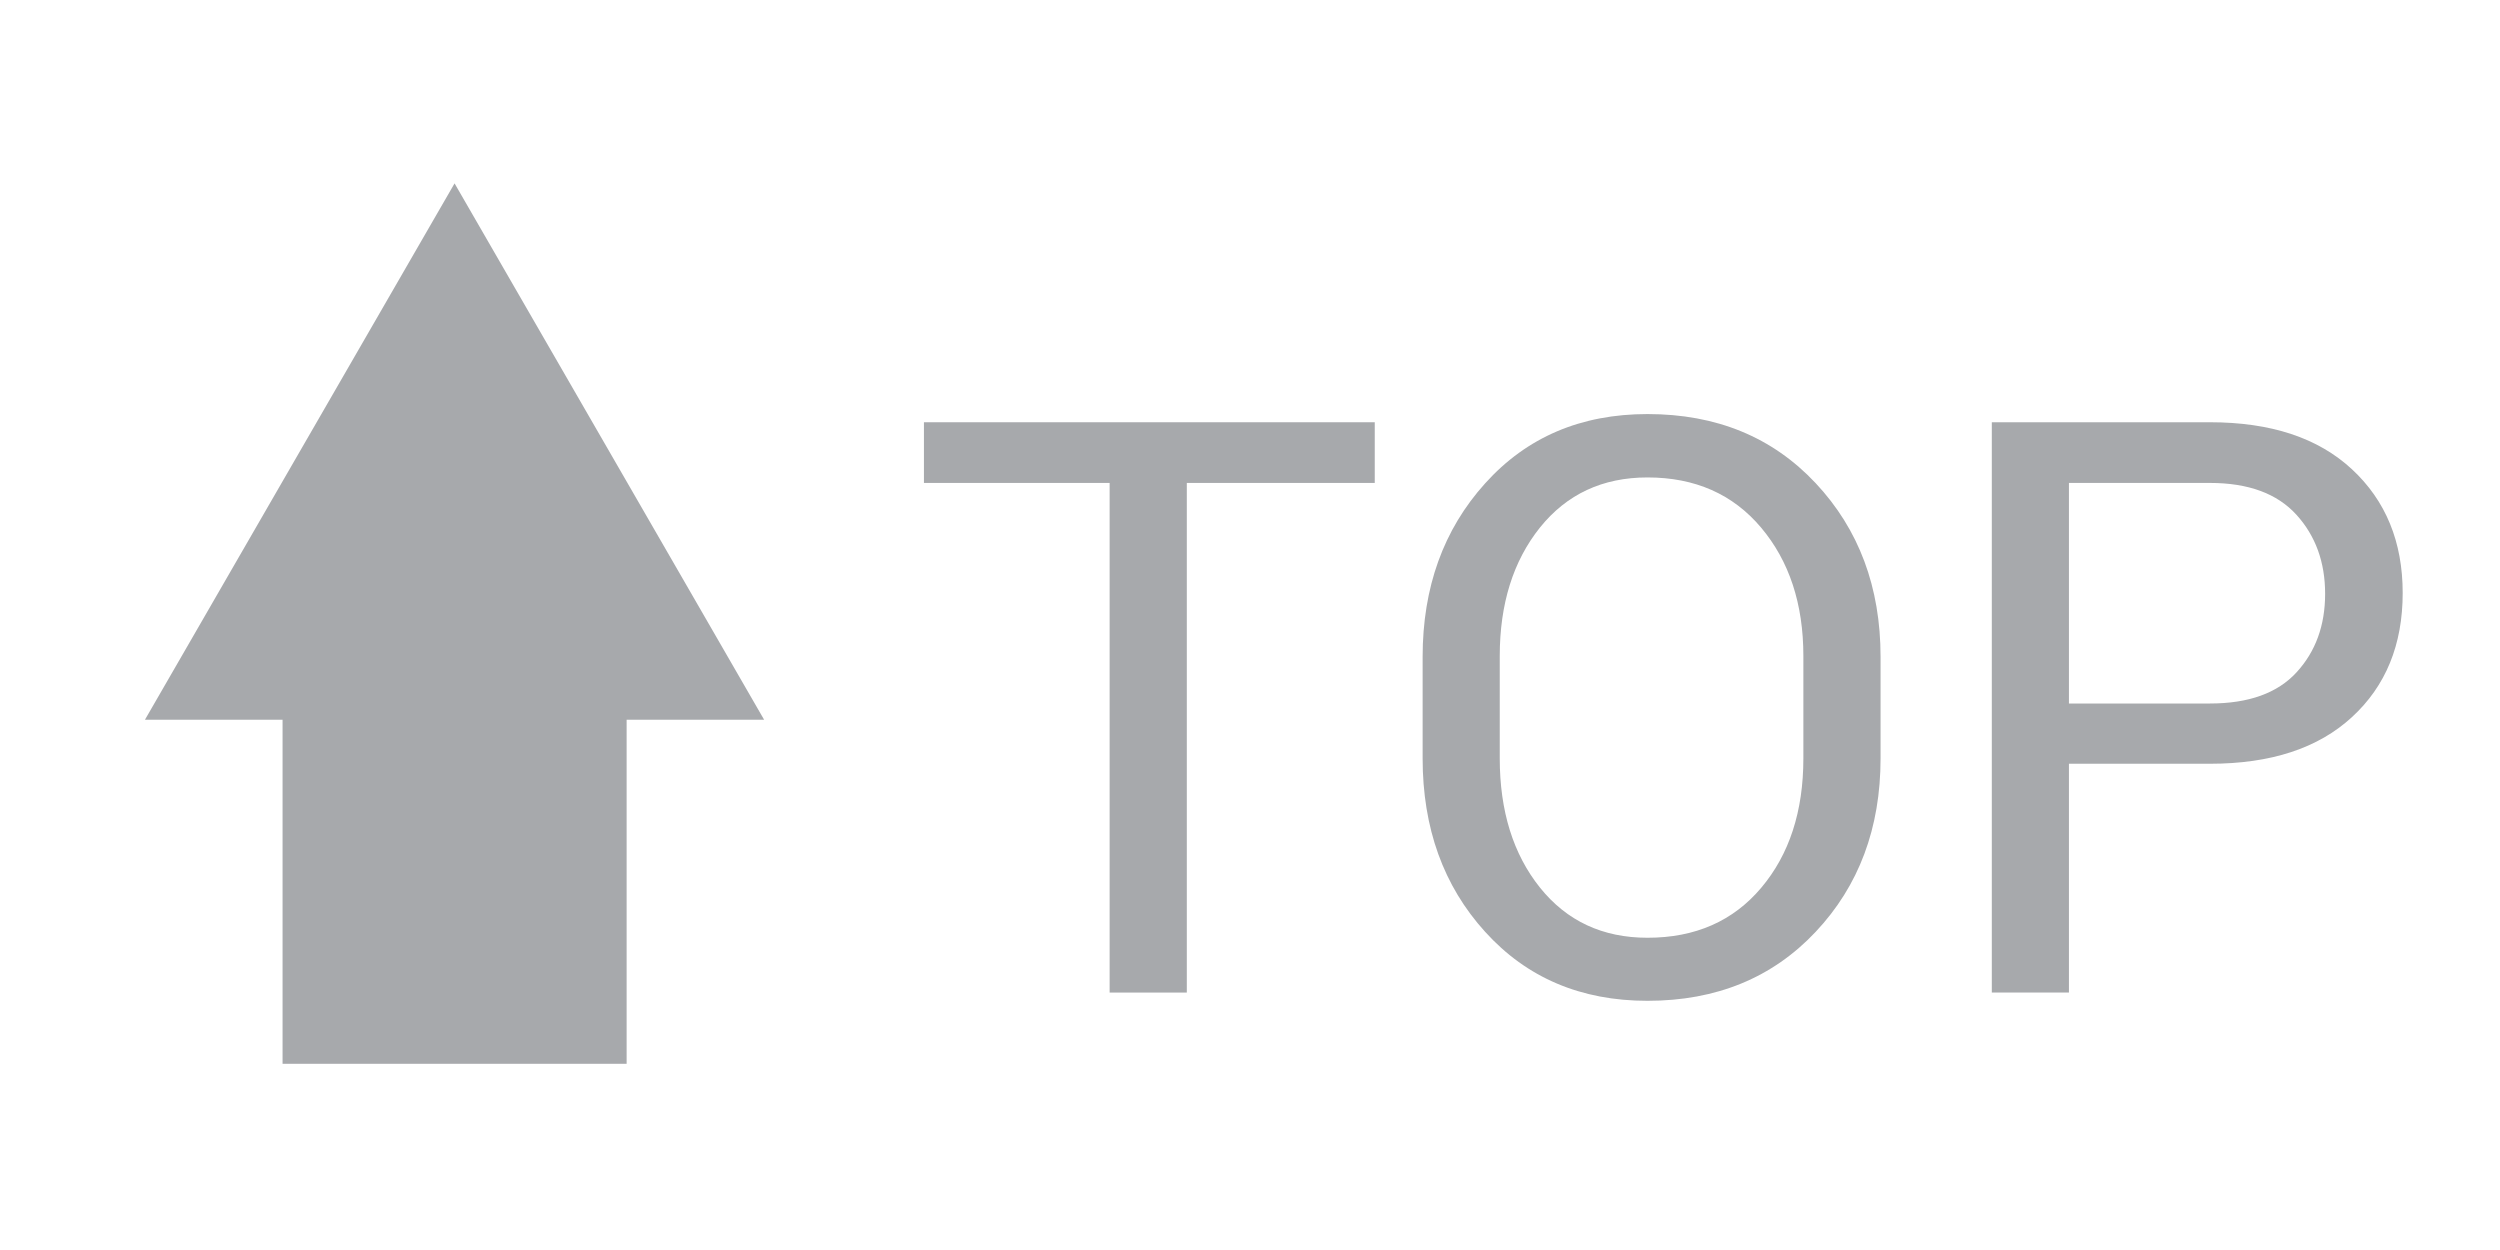
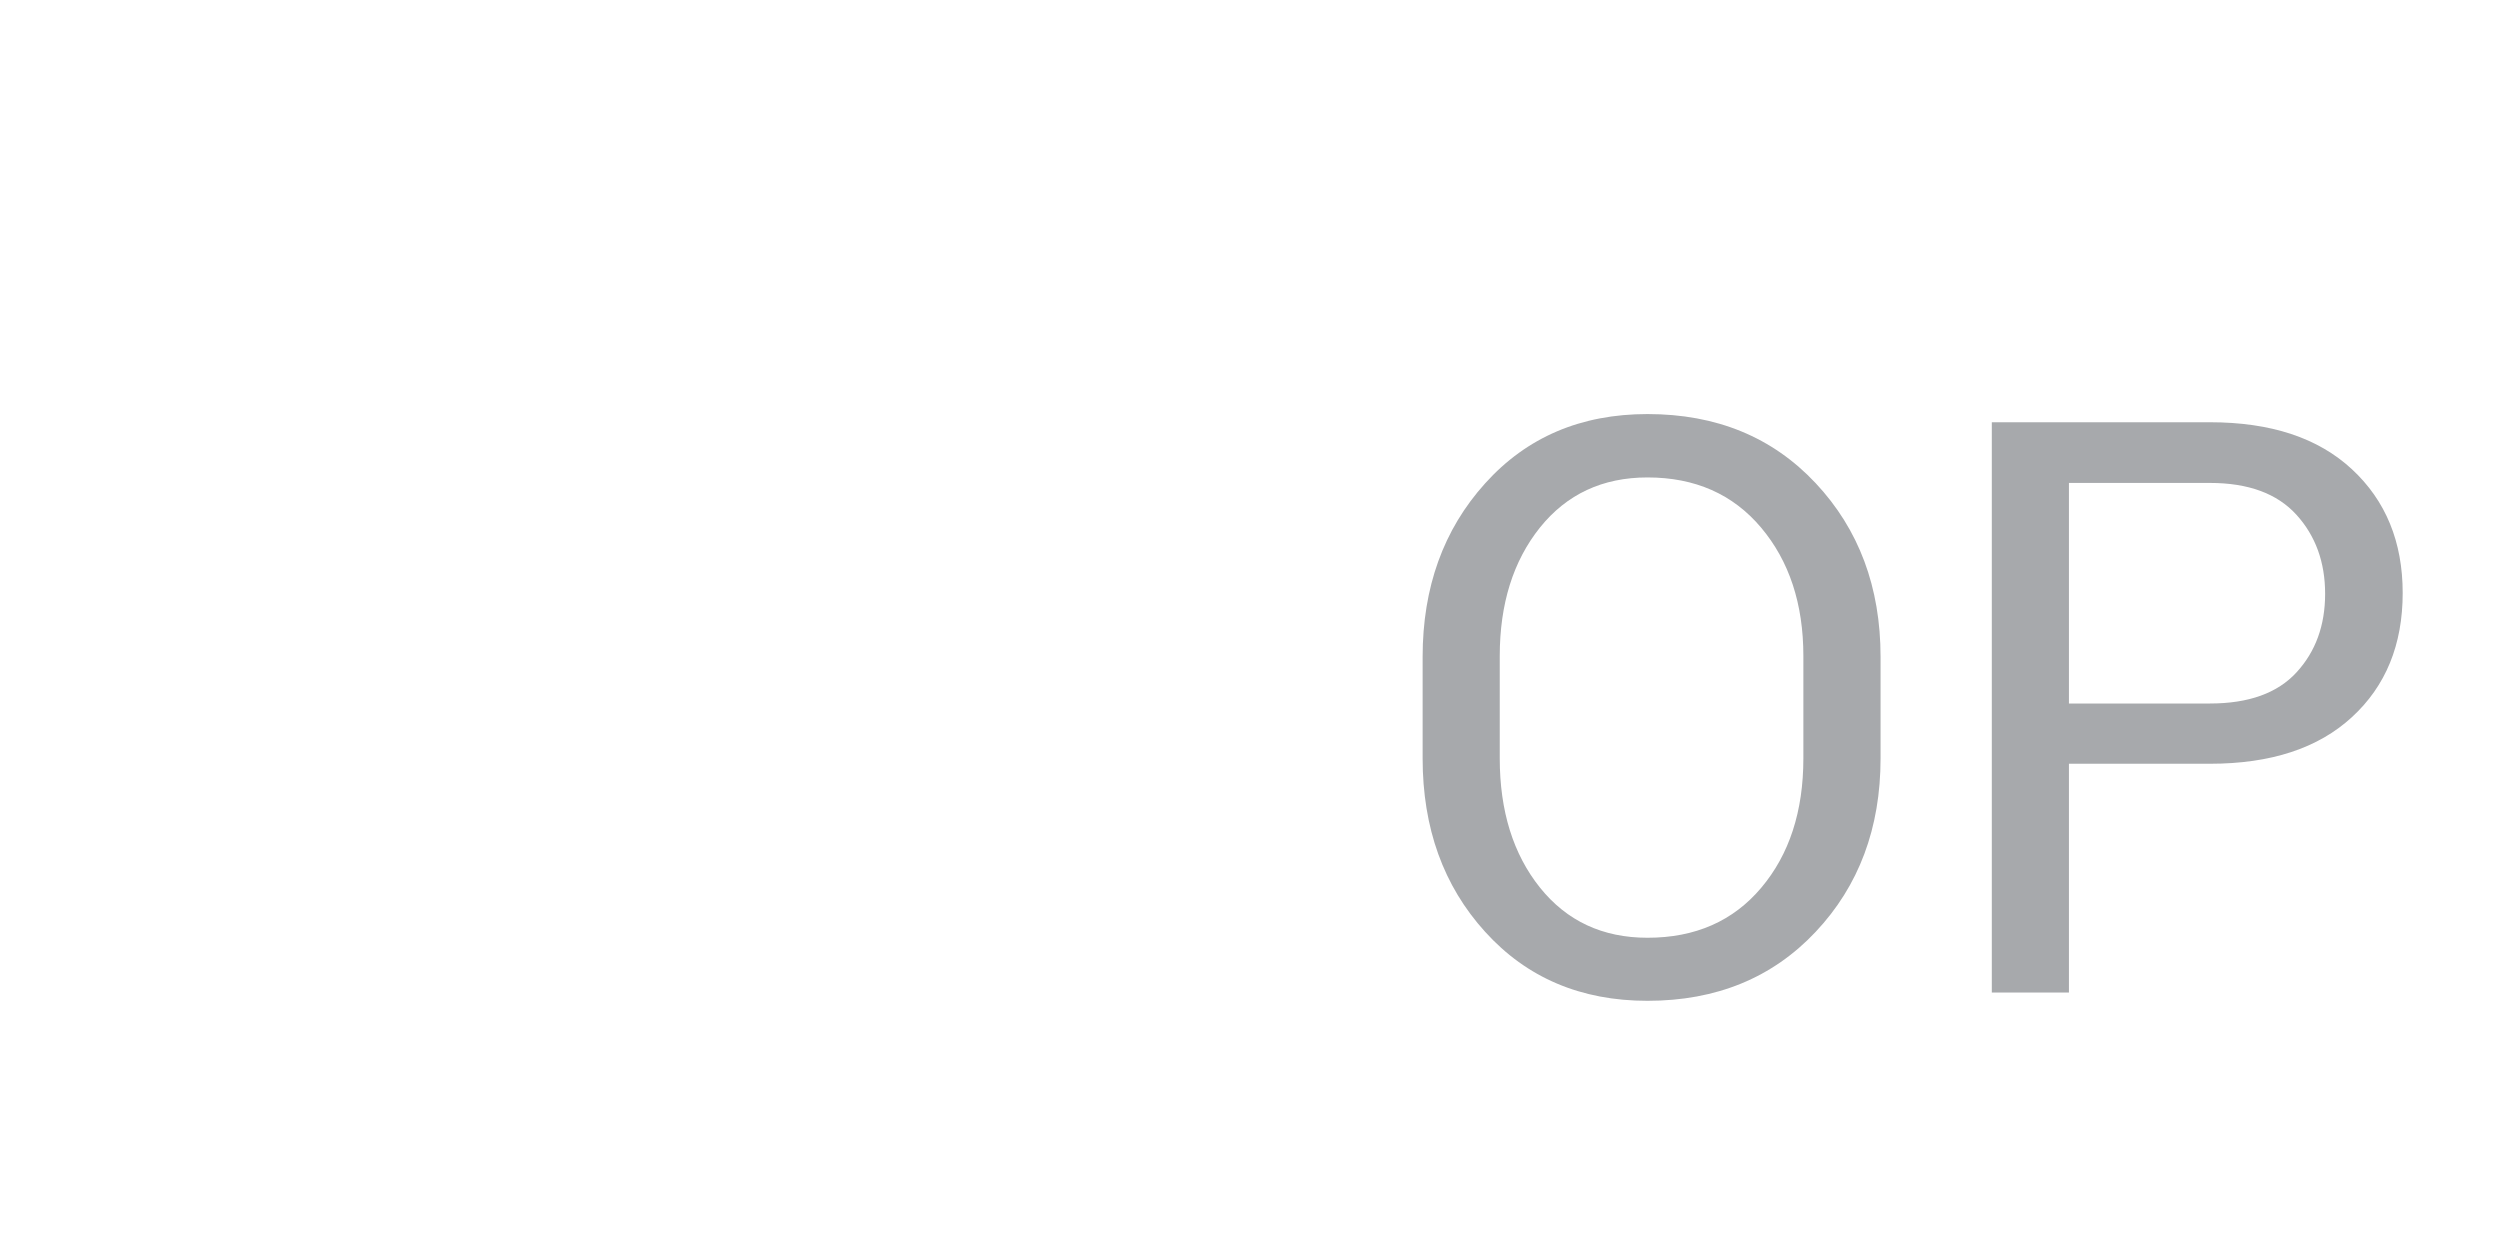
<svg xmlns="http://www.w3.org/2000/svg" version="1.1" id="Layer_1" x="0px" y="0px" width="40px" height="20px" viewBox="0 0 40 20" enable-background="new 0 0 40 20" xml:space="preserve">
-   <polygon fill="#A7A9AC" points="4.521,11.516 4.521,17.021 10.026,17.021 10.026,11.516 12.226,11.516 7.273,2.934 2.319,11.516 " />
  <g>
-     <path fill="#A7A9AC" d="M21.997,7.727h-3.008v8.154h-1.235V7.727h-2.971V6.756h7.213V7.727z" />
    <path fill="#A7A9AC" d="M30.089,12.133c0,1.116-0.347,2.041-1.038,2.776s-1.589,1.104-2.691,1.104   c-1.065,0-1.932-0.368-2.598-1.104c-0.667-0.735-1-1.66-1-2.776V10.51c0-1.111,0.333-2.037,1-2.776   c0.666-0.74,1.532-1.109,2.598-1.109c1.103,0,2,0.369,2.691,1.106c0.691,0.738,1.038,1.664,1.038,2.78V12.133z M28.854,10.497   c0-0.835-0.226-1.521-0.677-2.056c-0.451-0.535-1.057-0.802-1.817-0.802c-0.719,0-1.292,0.268-1.721,0.802   c-0.428,0.535-0.643,1.22-0.643,2.056v1.636c0,0.844,0.215,1.533,0.643,2.068c0.429,0.535,1.002,0.803,1.721,0.803   c0.765,0,1.371-0.267,1.82-0.8c0.449-0.532,0.674-1.223,0.674-2.071V10.497z" />
    <path fill="#A7A9AC" d="M33.103,12.221v3.66h-1.234V6.756h3.491c0.974,0,1.73,0.25,2.271,0.752s0.812,1.162,0.812,1.98   c0,0.827-0.271,1.489-0.812,1.986c-0.541,0.498-1.298,0.746-2.271,0.746H33.103z M33.103,11.256h2.257   c0.618,0,1.08-0.166,1.385-0.499c0.305-0.332,0.457-0.751,0.457-1.256c0-0.506-0.153-0.928-0.46-1.266   c-0.308-0.338-0.768-0.508-1.382-0.508h-2.257V11.256z" />
  </g>
</svg>